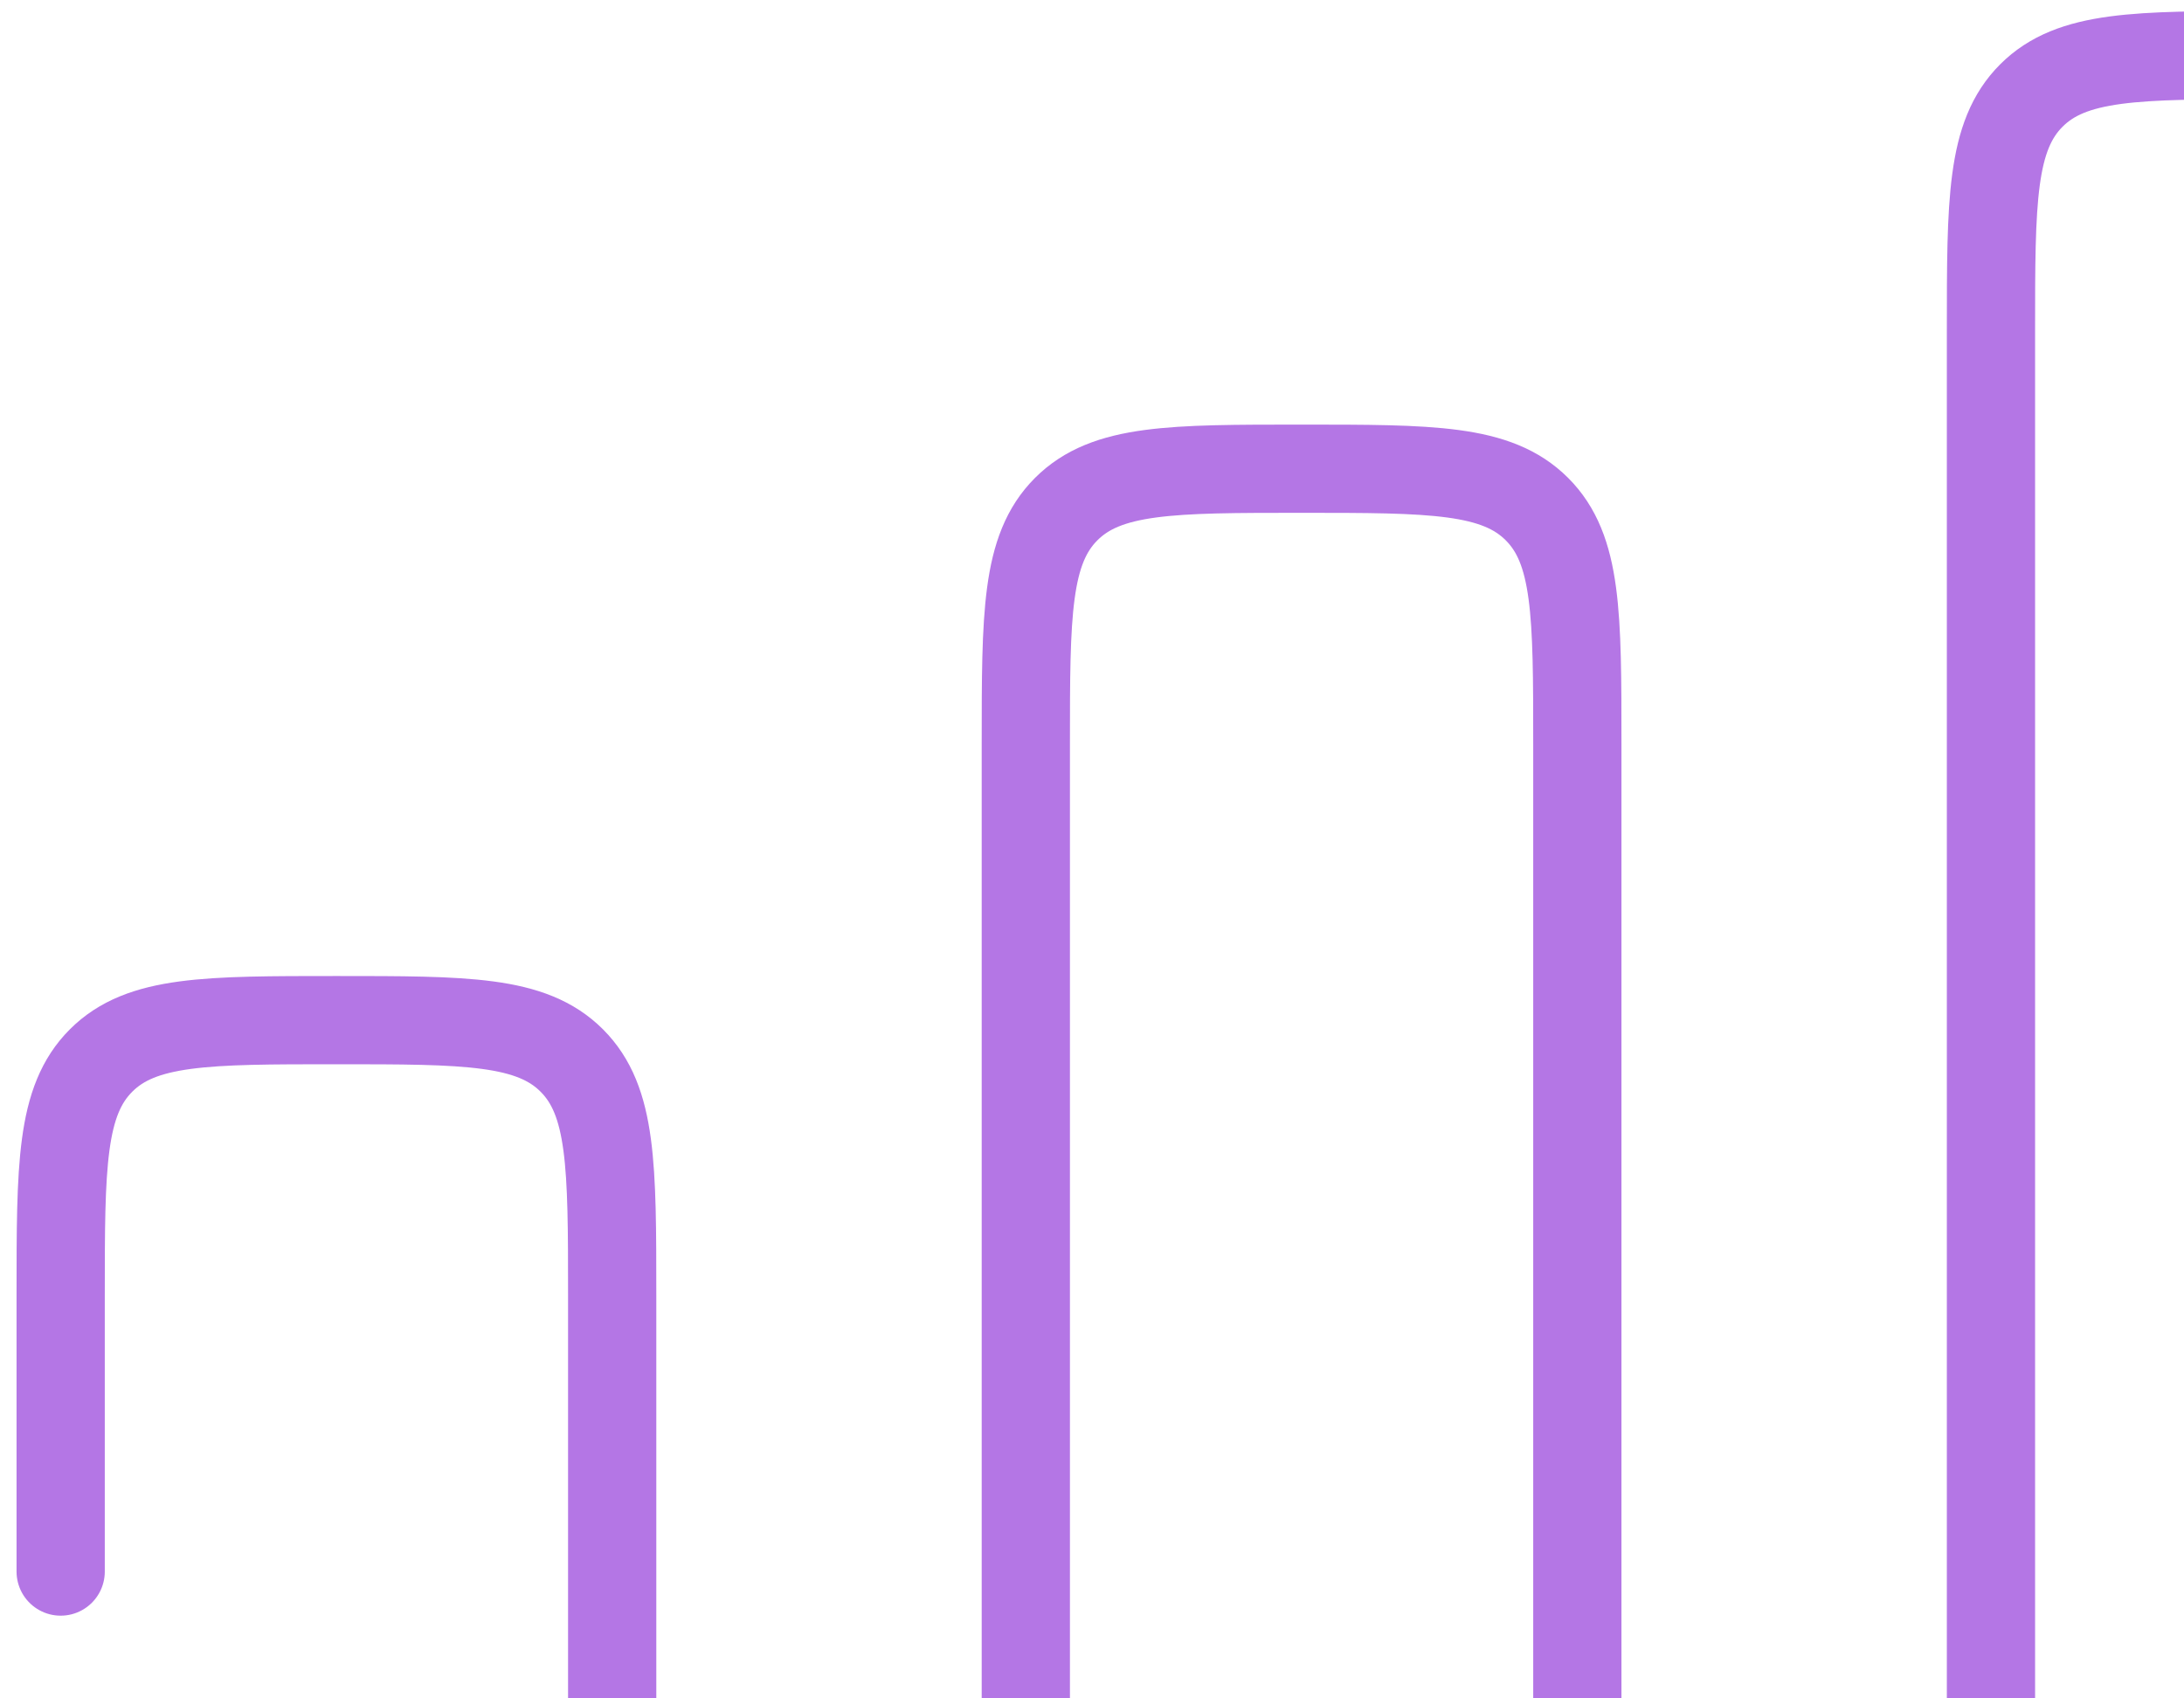
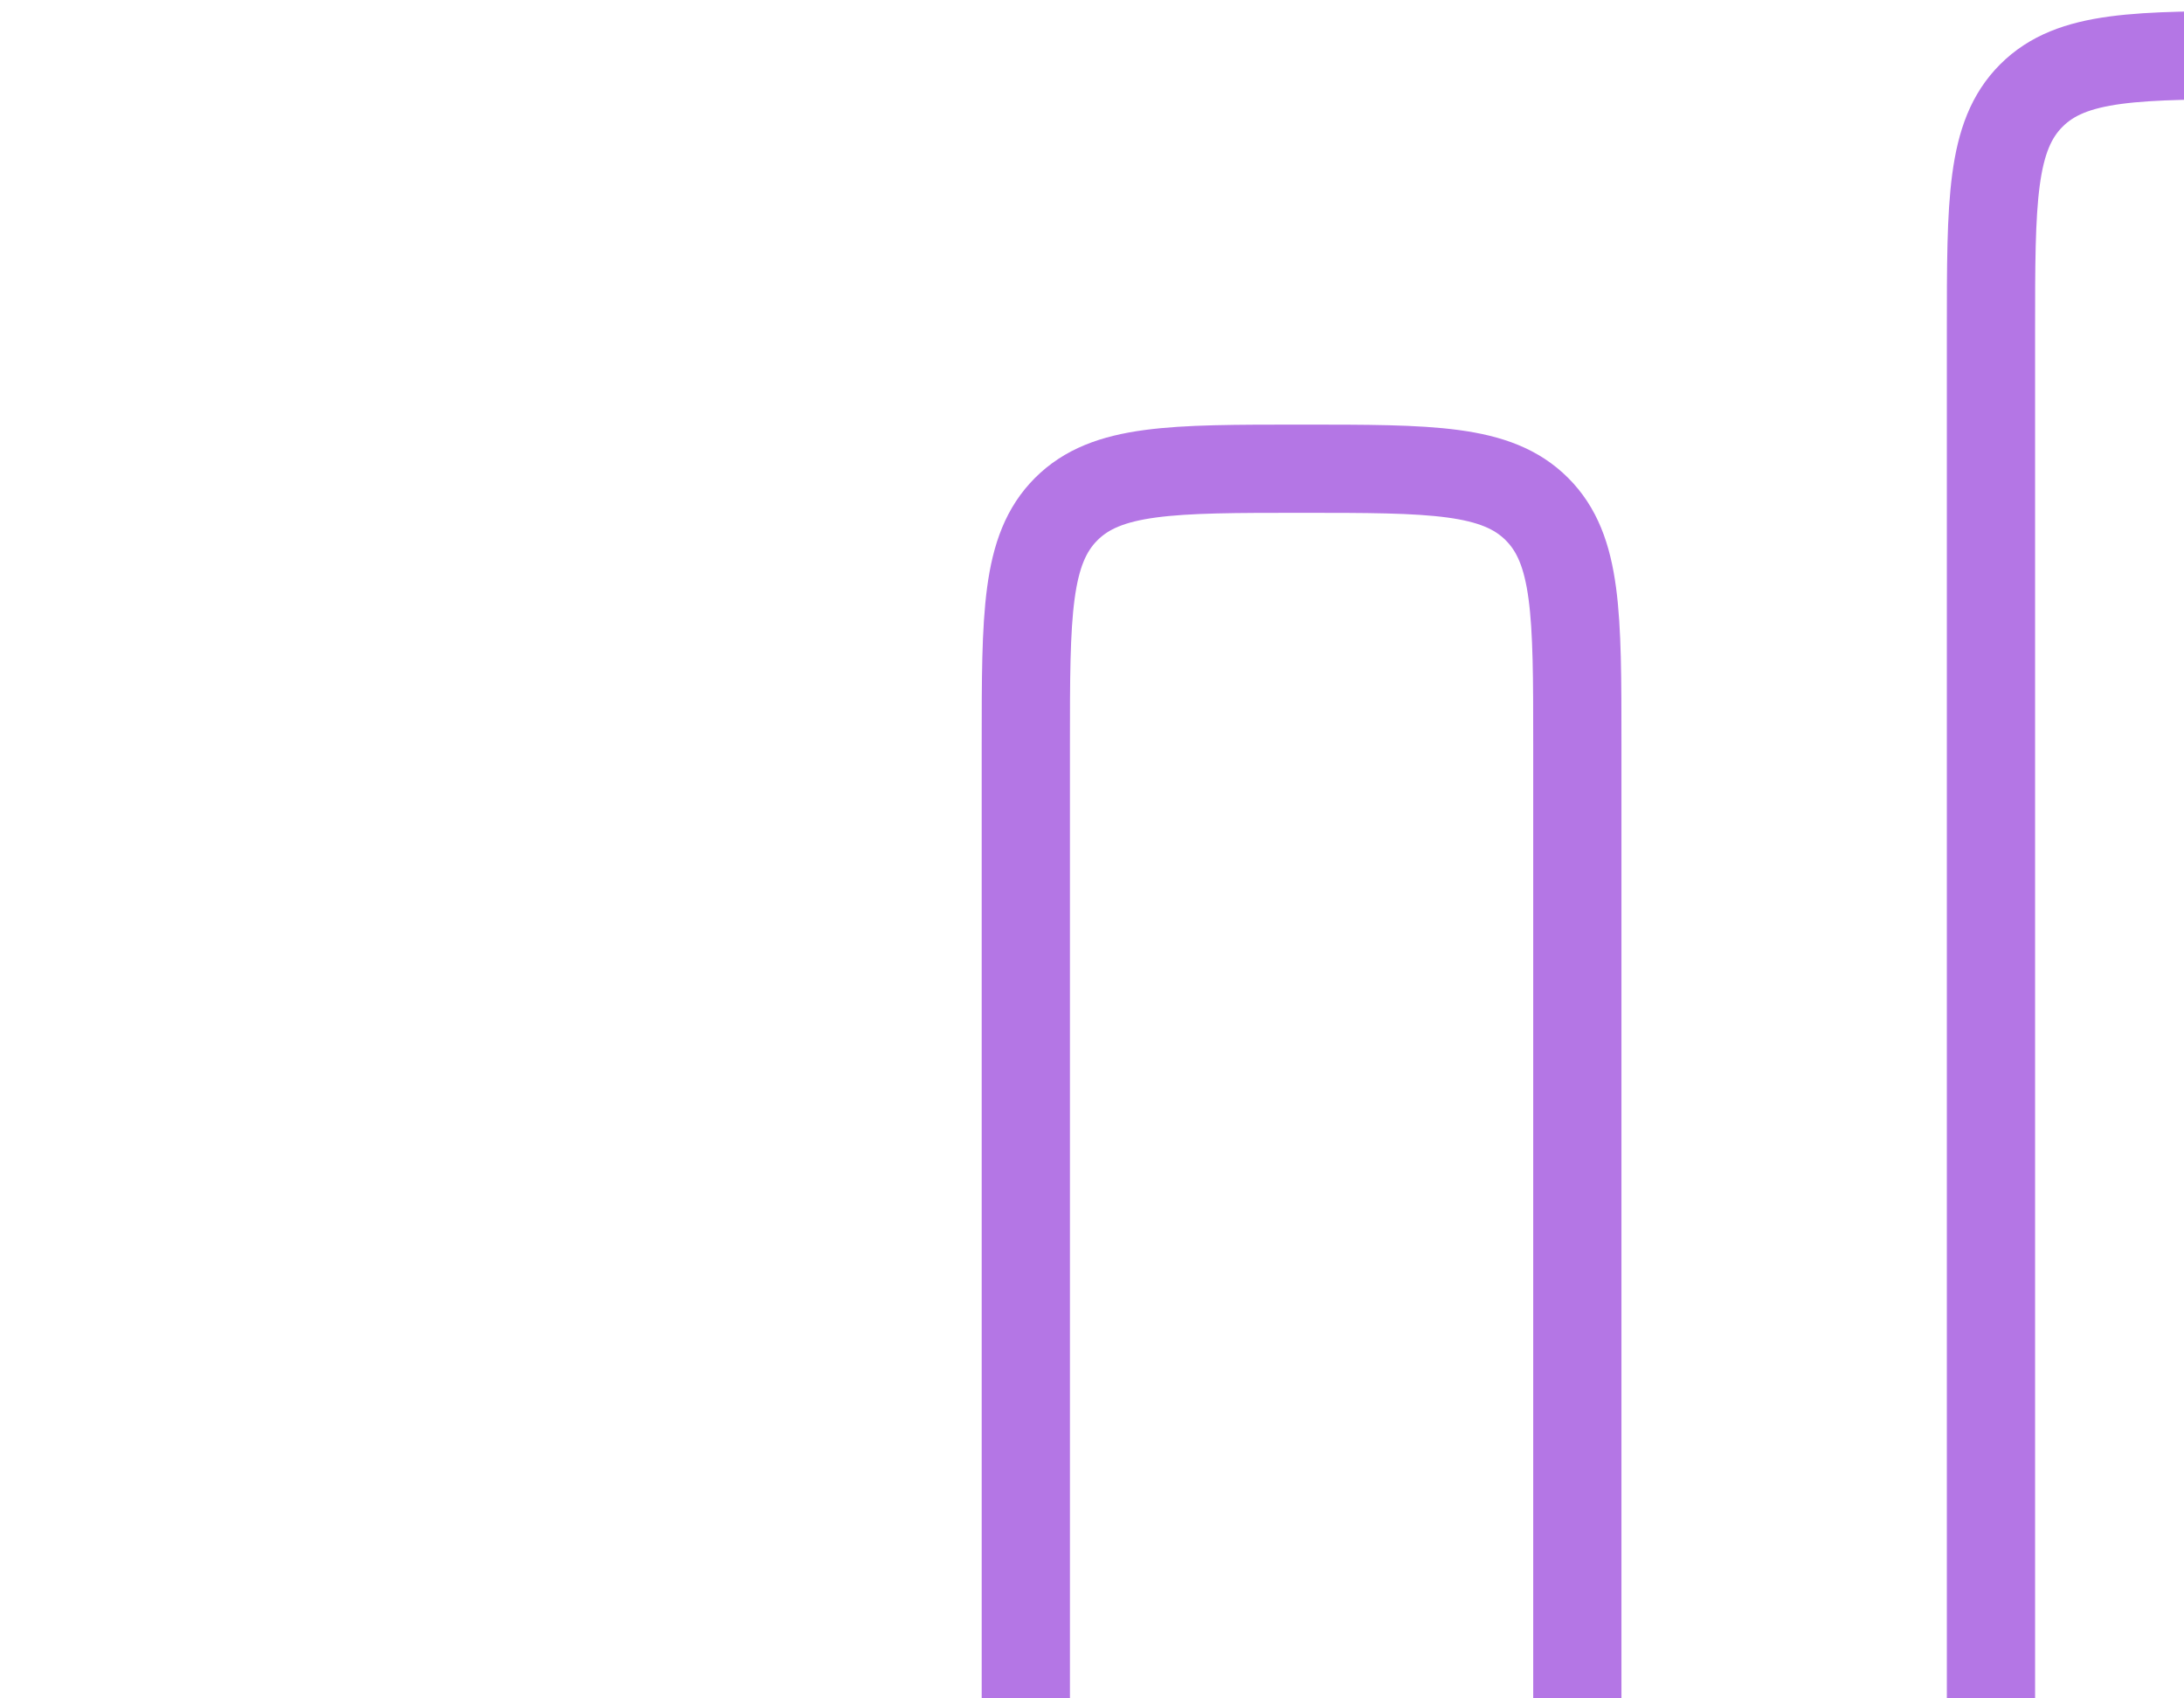
<svg xmlns="http://www.w3.org/2000/svg" width="99" height="77" viewBox="0 0 99 77" fill="none">
-   <path d="M2.75 96.25C2.75 102.143 2.75 105.089 4.581 106.919C6.411 108.75 9.357 108.75 15.25 108.75C21.143 108.75 24.089 108.75 25.919 106.919C27.75 105.089 27.75 102.143 27.75 96.25V58.75C27.75 52.857 27.75 49.911 25.919 48.081C24.089 46.25 21.143 46.25 15.25 46.25C9.357 46.25 6.411 46.25 4.581 48.081C2.75 49.911 2.75 52.857 2.75 58.75V71.25" stroke="#B476E5" stroke-width="4" stroke-linecap="round" />
  <path d="M46.5 33.75C46.5 27.857 46.5 24.911 48.331 23.081C50.161 21.25 53.107 21.25 59 21.25C64.893 21.25 67.839 21.25 69.669 23.081C71.5 24.911 71.5 27.857 71.5 33.75V96.25C71.5 102.143 71.5 105.089 69.669 106.919C67.839 108.75 64.893 108.75 59 108.75C53.107 108.75 50.161 108.75 48.331 106.919C46.5 105.089 46.5 102.143 46.5 96.25V33.75Z" stroke="#B476E5" stroke-width="4" />
-   <path d="M115.25 58.75V96.25C115.25 102.143 115.25 105.089 113.419 106.919C111.589 108.75 108.643 108.75 102.75 108.75C96.857 108.75 93.911 108.75 92.081 106.919C90.25 105.089 90.25 102.143 90.25 96.25V15C90.25 9.107 90.25 6.161 92.081 4.331C93.911 2.5 96.857 2.5 102.75 2.5C108.643 2.5 111.589 2.5 113.419 4.331C115.25 6.161 115.25 9.107 115.25 15V33.75" stroke="#B476E5" stroke-width="4" stroke-linecap="round" />
+   <path d="M115.25 58.75V96.25C115.25 102.143 115.25 105.089 113.419 106.919C111.589 108.75 108.643 108.75 102.75 108.75C96.857 108.75 93.911 108.75 92.081 106.919C90.25 105.089 90.25 102.143 90.25 96.25V15C90.25 9.107 90.25 6.161 92.081 4.331C93.911 2.5 96.857 2.5 102.75 2.5C108.643 2.5 111.589 2.5 113.419 4.331V33.75" stroke="#B476E5" stroke-width="4" stroke-linecap="round" />
</svg>